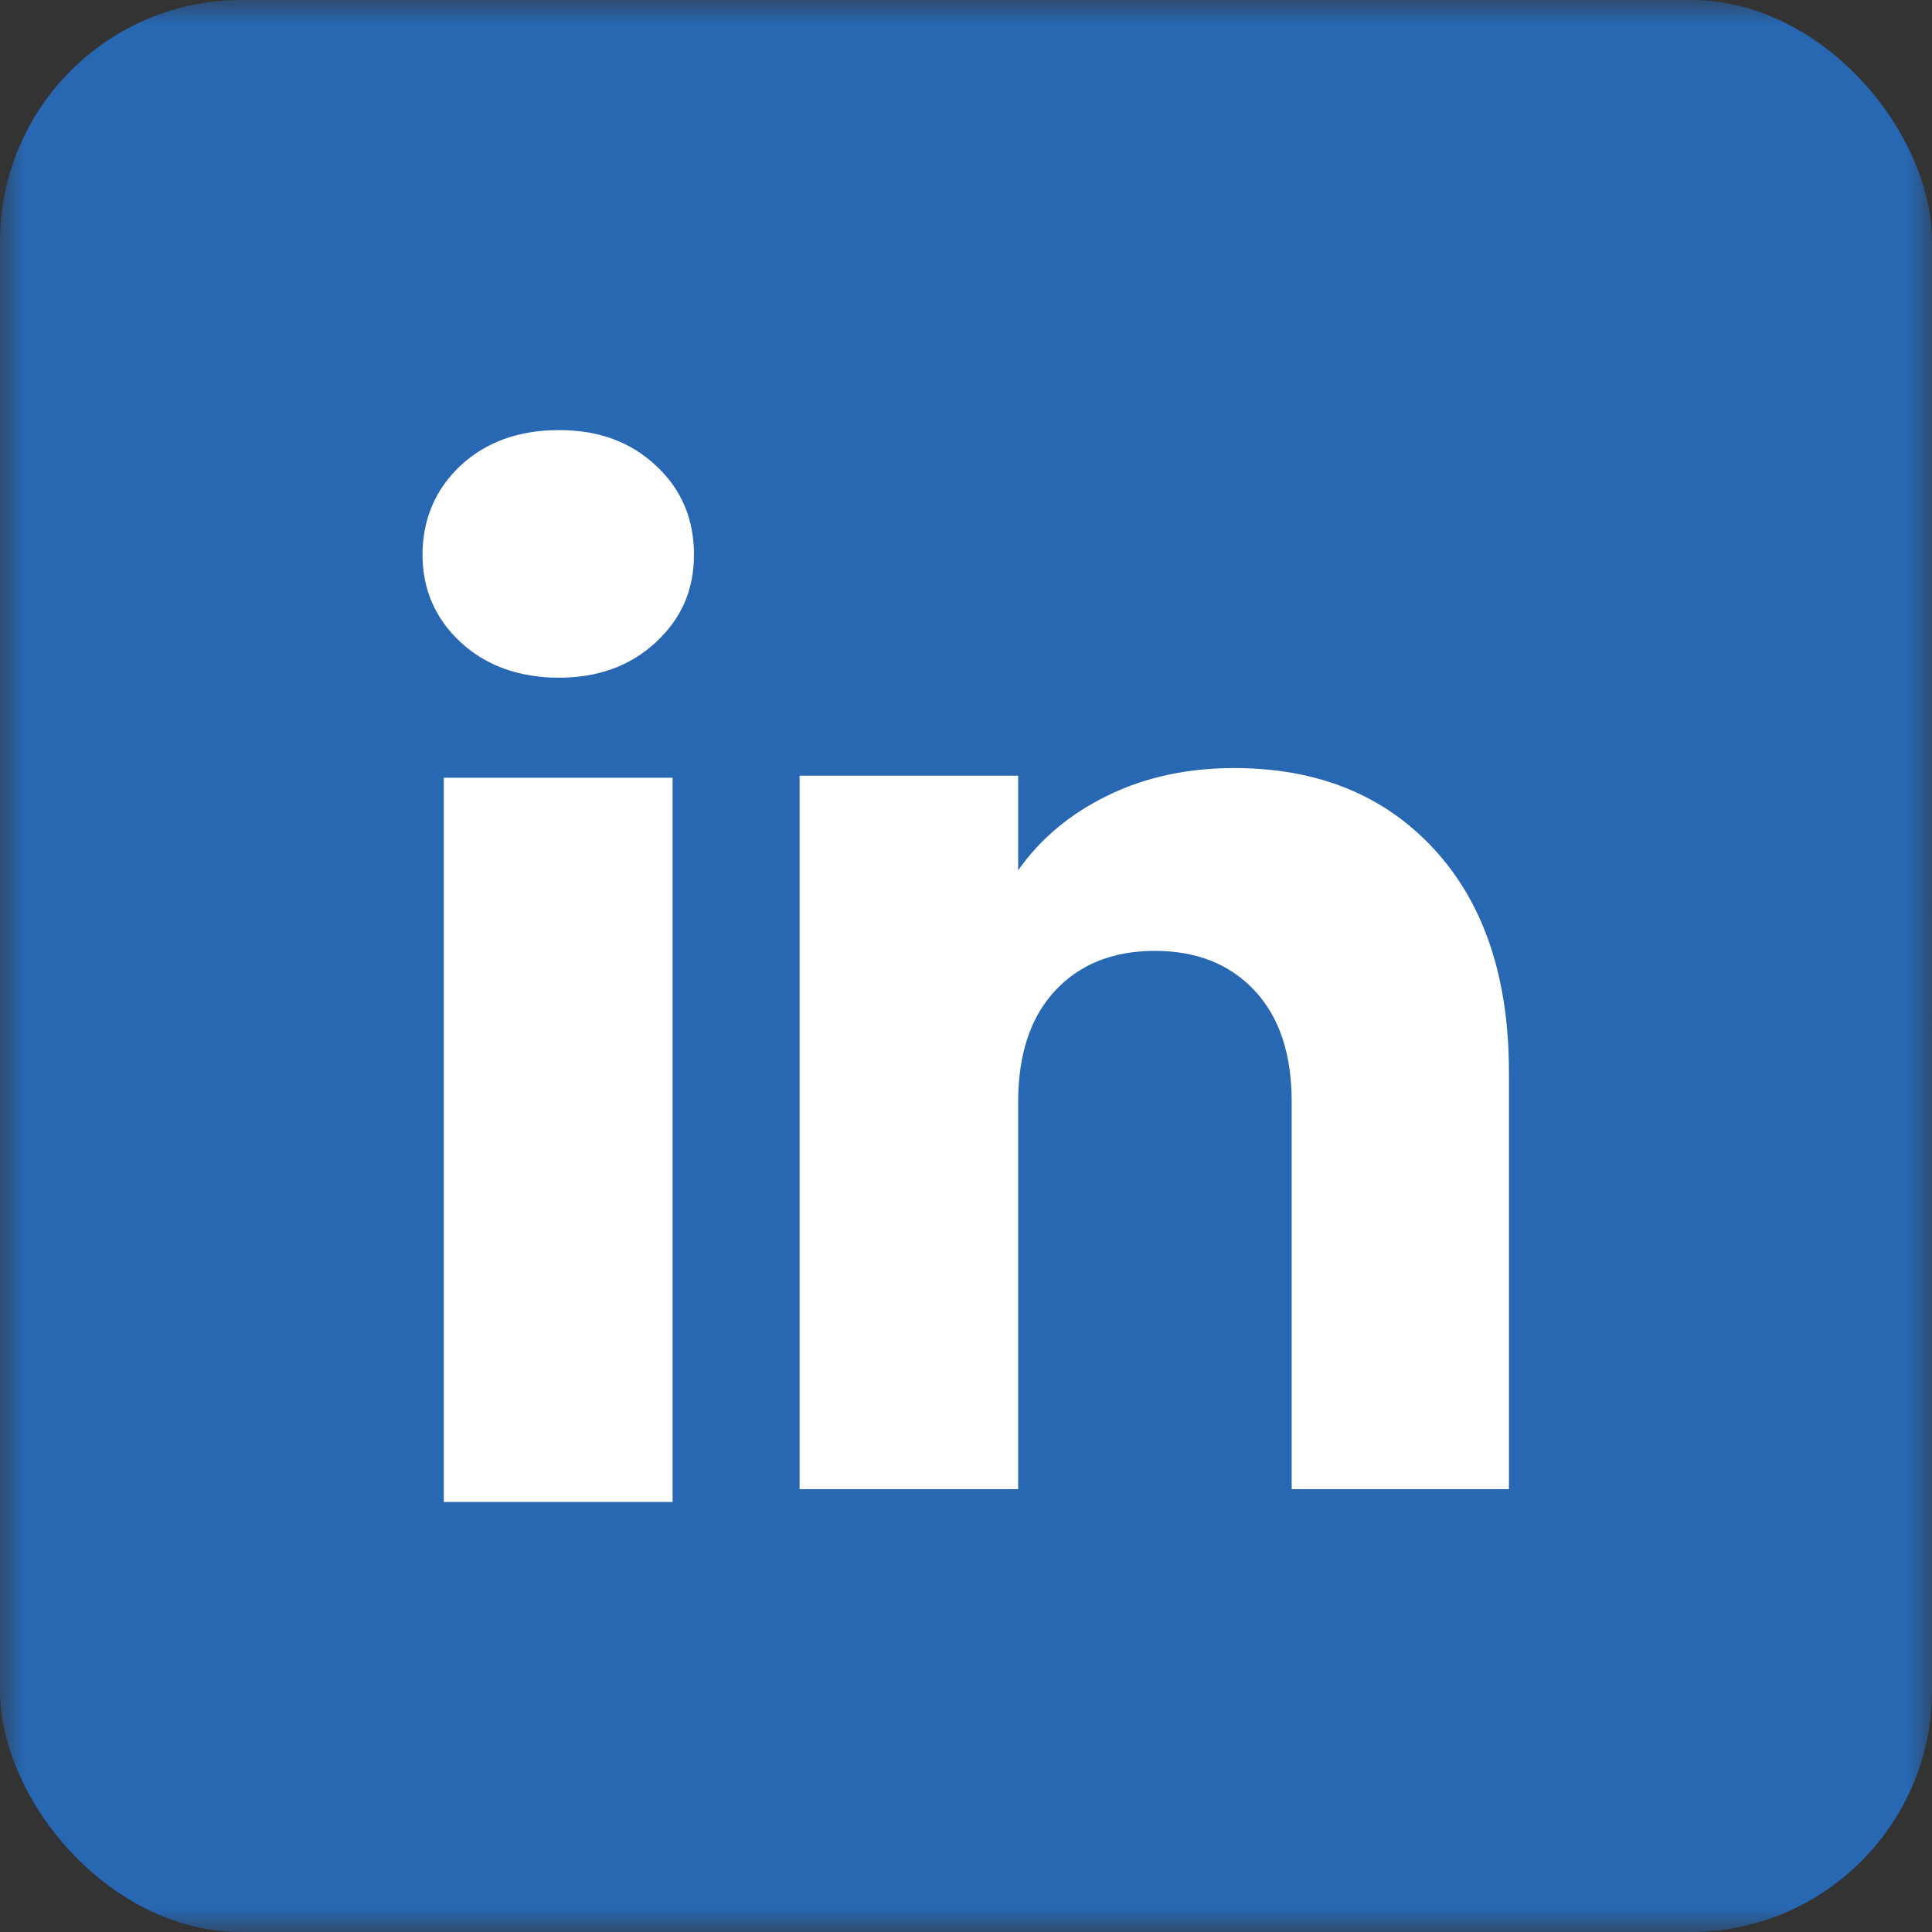
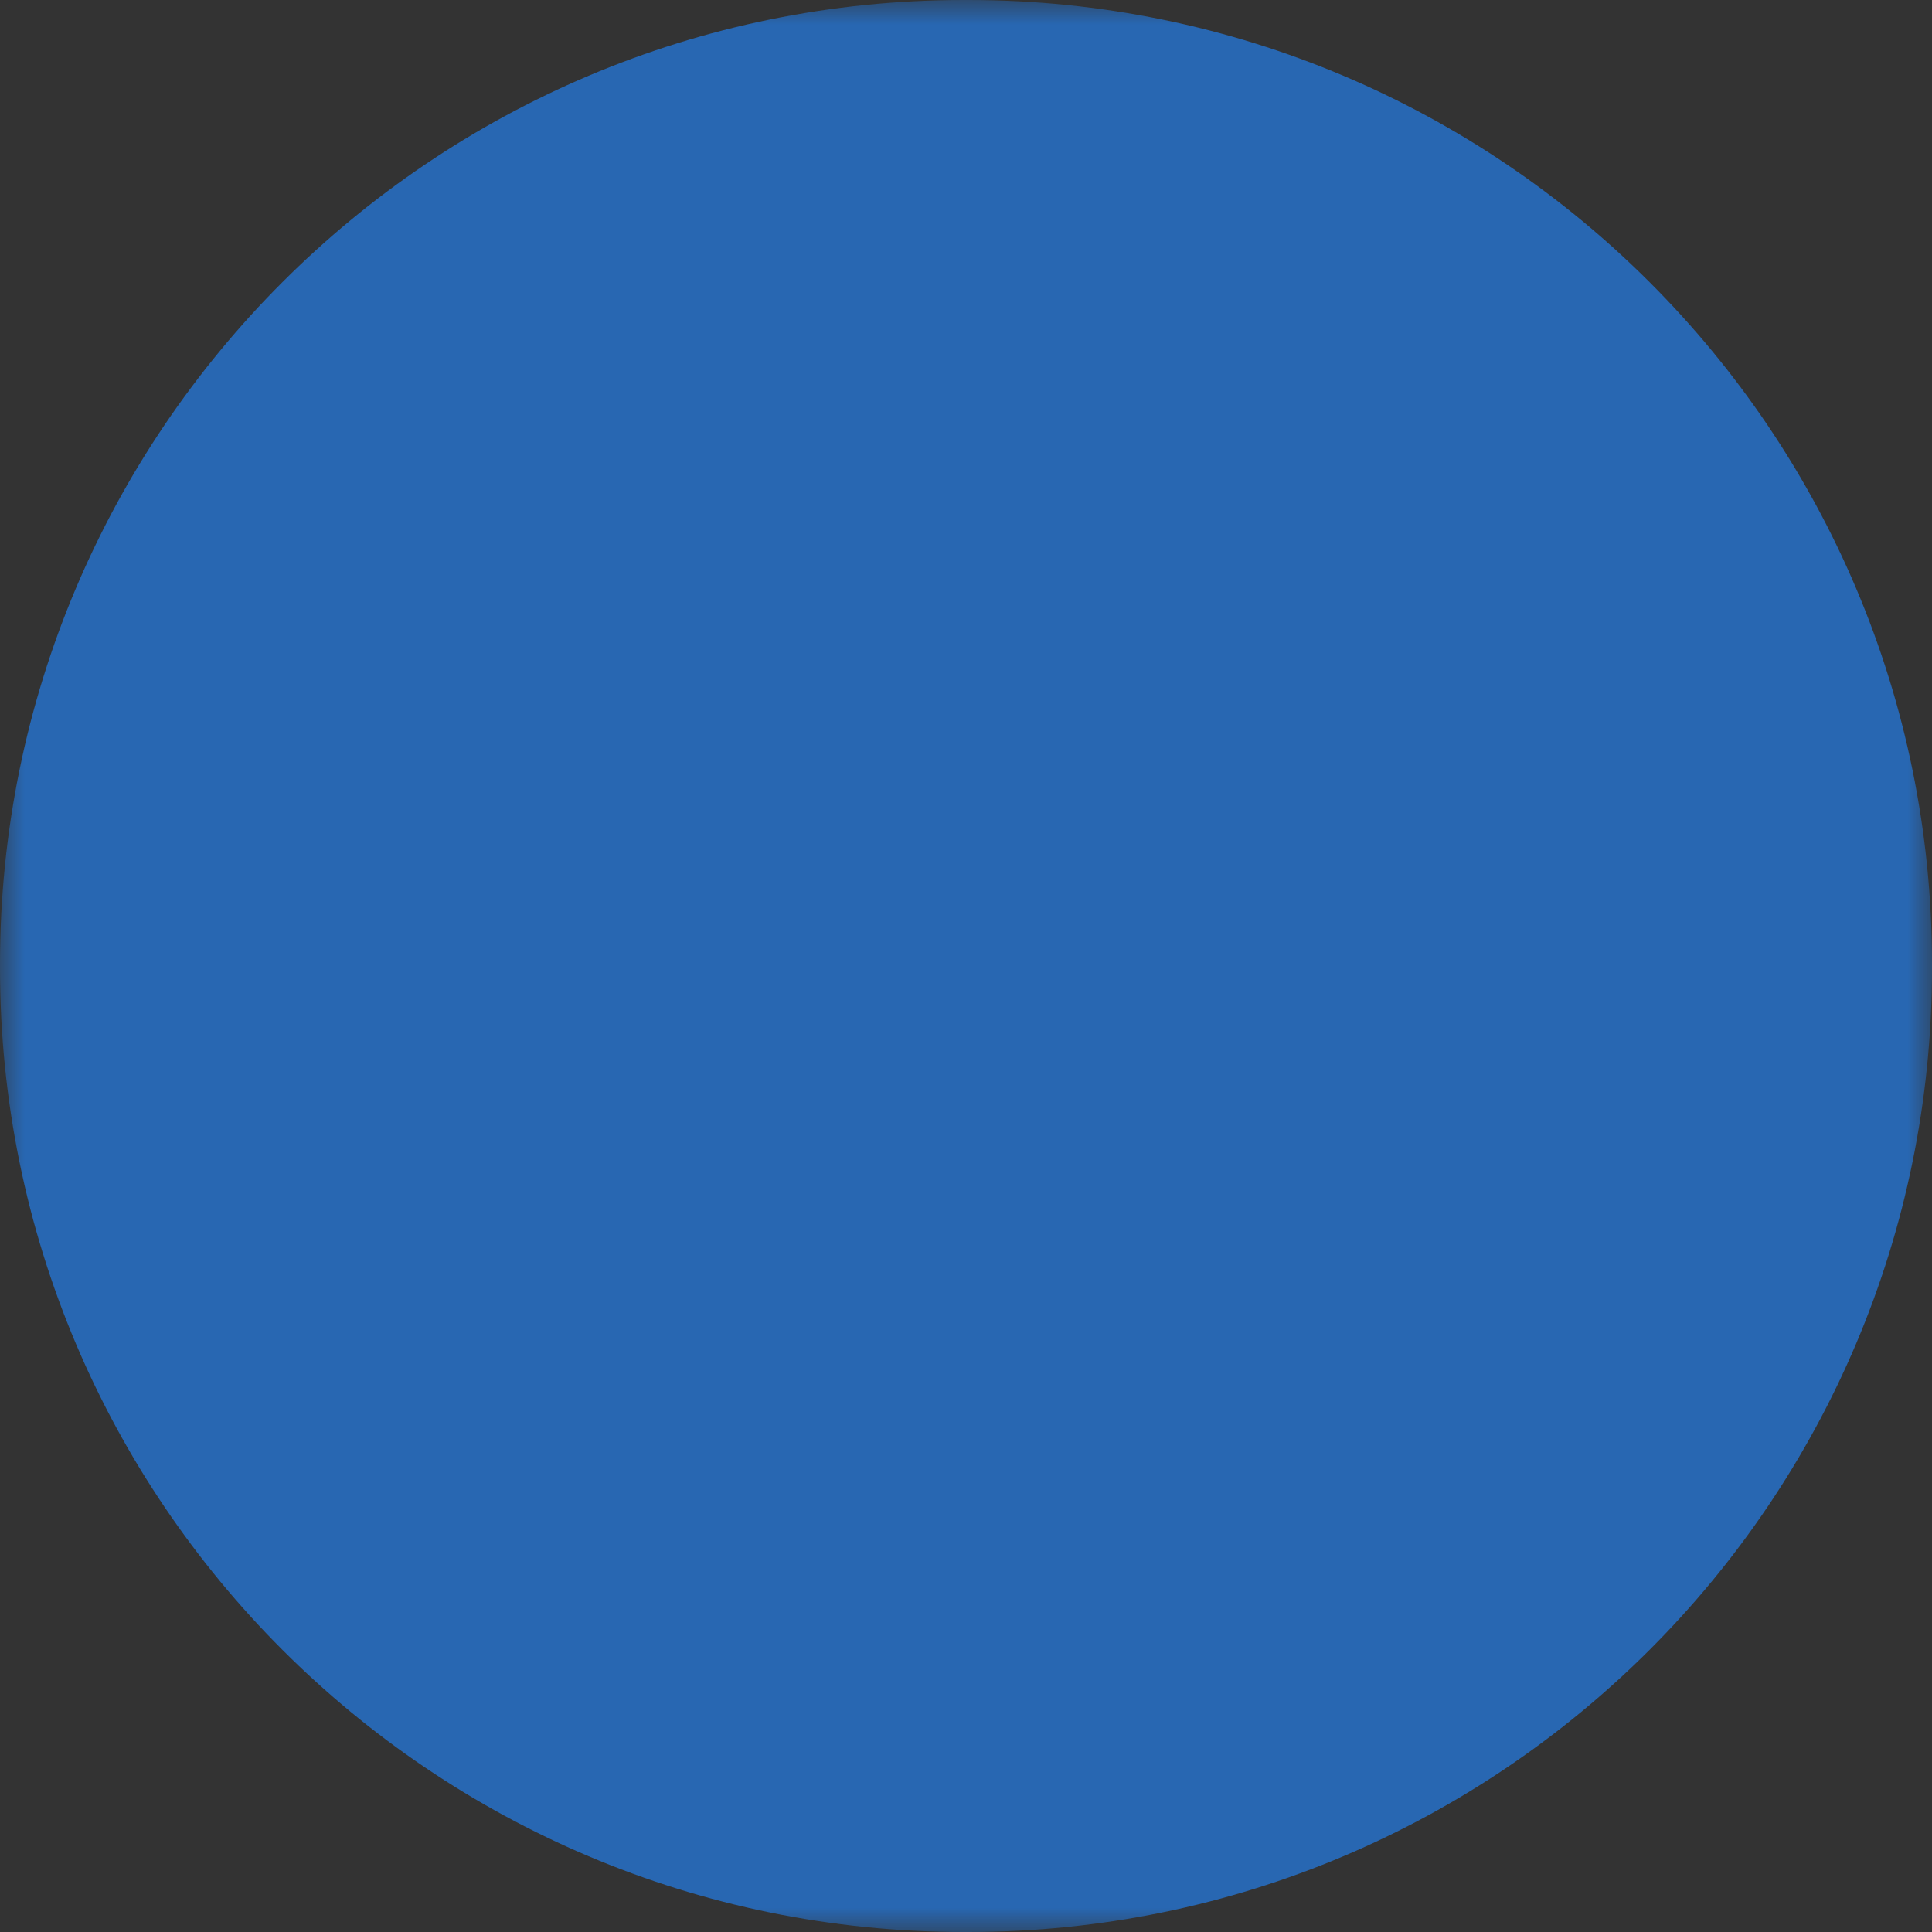
<svg xmlns="http://www.w3.org/2000/svg" width="40" height="40" fill="none">
  <rect width="100%" height="100%" fill="#333333" stroke="none" />
  <mask id="mask0_985_6949" style="mask-type:luminance" maskUnits="userSpaceOnUse" x="0" y="0" width="40" height="40">
    <path d="M40 0H0V40H40V0Z" fill="white" />
  </mask>
  <g mask="url(#mask0_985_6949)">
-     <rect width="40" height="40" rx="5" fill="#2867B2" />
-     <path d="M20.046 0H19.954C8.934 0 0 8.934 0 19.954V20.046C0 31.066 8.934 40 19.954 40H20.046C31.066 40 40 31.066 40 20.046V19.954C40 8.934 31.066 0 20.046 0Z" fill="#2867B2" />
-     <path d="M9.536 13.296C9.01 12.807 8.748 12.202 8.748 11.482C8.748 10.761 9.011 10.129 9.536 9.639C10.063 9.15 10.741 8.905 11.572 8.905C12.403 8.905 13.054 9.15 13.58 9.639C14.106 10.128 14.368 10.743 14.368 11.482C14.368 12.22 14.105 12.807 13.58 13.296C13.053 13.786 12.385 14.031 11.572 14.031C10.759 14.031 10.063 13.786 9.536 13.296ZM13.926 16.102V31.097H9.189V16.102H13.926Z" fill="white" />
-     <path d="M29.693 17.583C30.726 18.704 31.241 20.243 31.241 22.202V30.832H26.743V22.811C26.743 21.823 26.487 21.055 25.975 20.508C25.464 19.962 24.775 19.687 23.912 19.687C23.049 19.687 22.359 19.96 21.848 20.508C21.337 21.055 21.08 21.823 21.08 22.811V30.832H16.555V16.06H21.08V18.019C21.538 17.366 22.156 16.85 22.932 16.471C23.709 16.091 24.581 15.902 25.552 15.902C27.281 15.902 28.662 16.462 29.693 17.583Z" fill="white" />
+     <path d="M20.046 0H19.954C8.934 0 0 8.934 0 19.954V20.046C0 31.066 8.934 40 19.954 40H20.046C31.066 40 40 31.066 40 20.046V19.954C40 8.934 31.066 0 20.046 0" fill="#2867B2" />
  </g>
</svg>